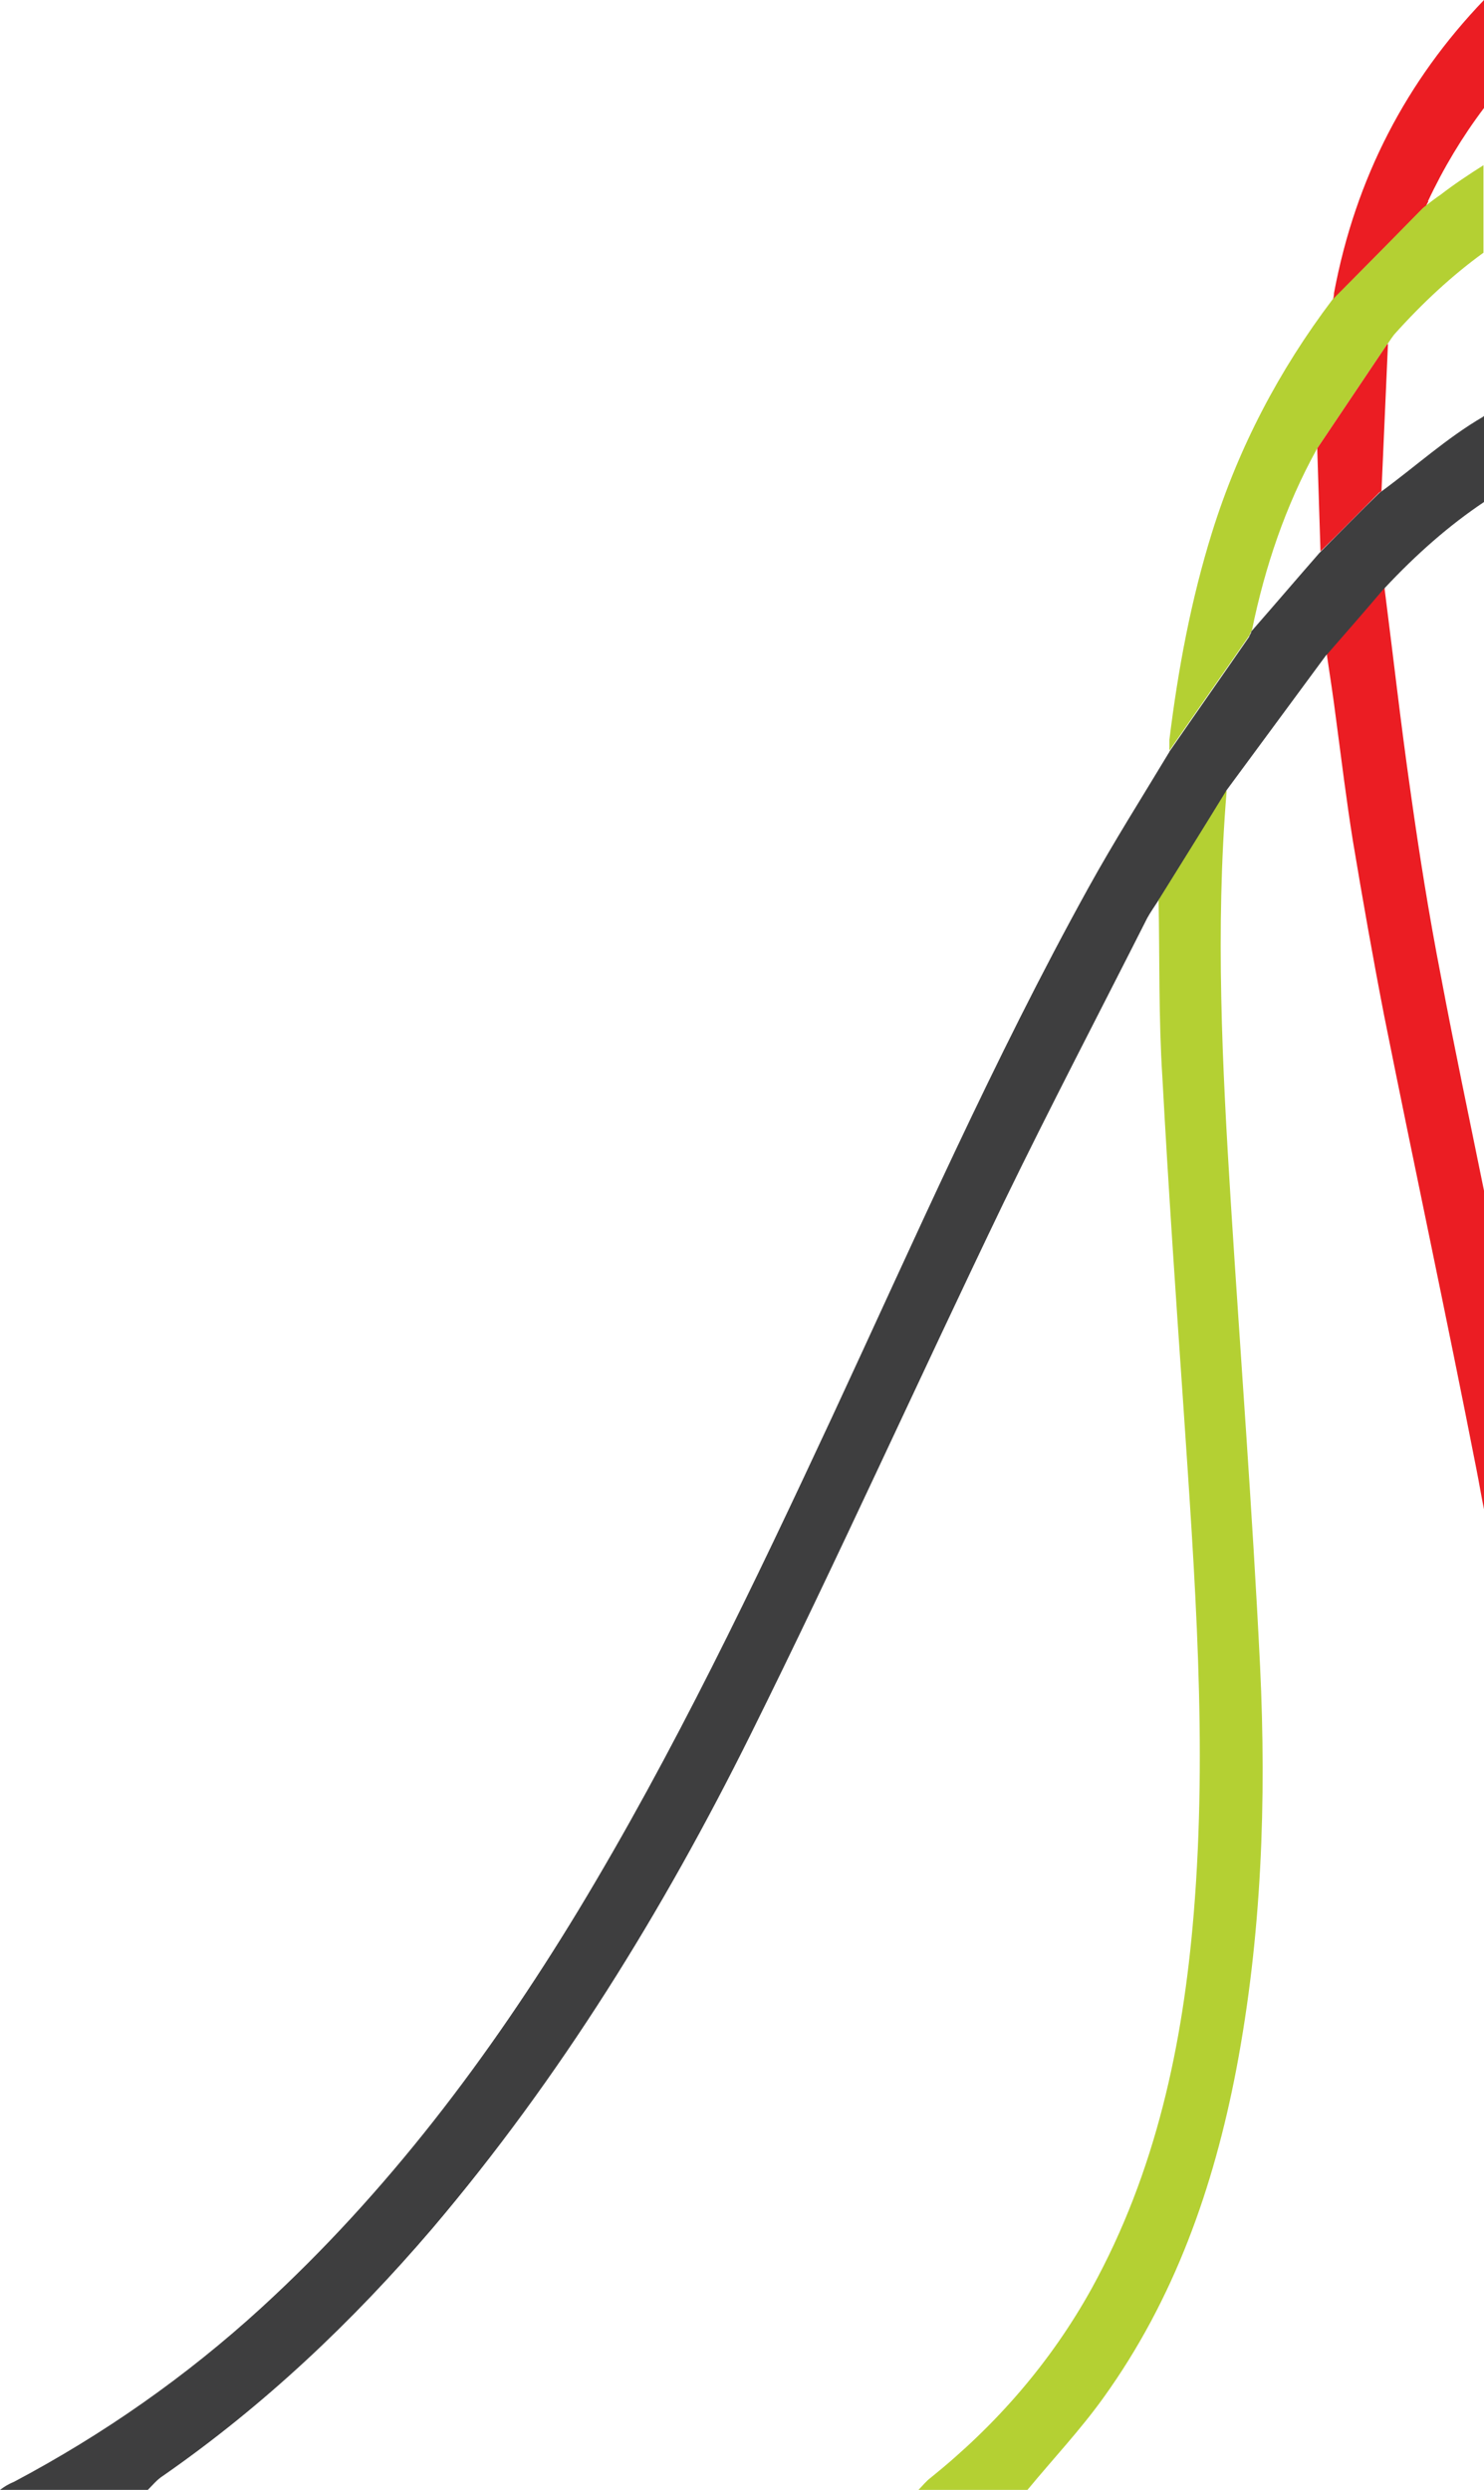
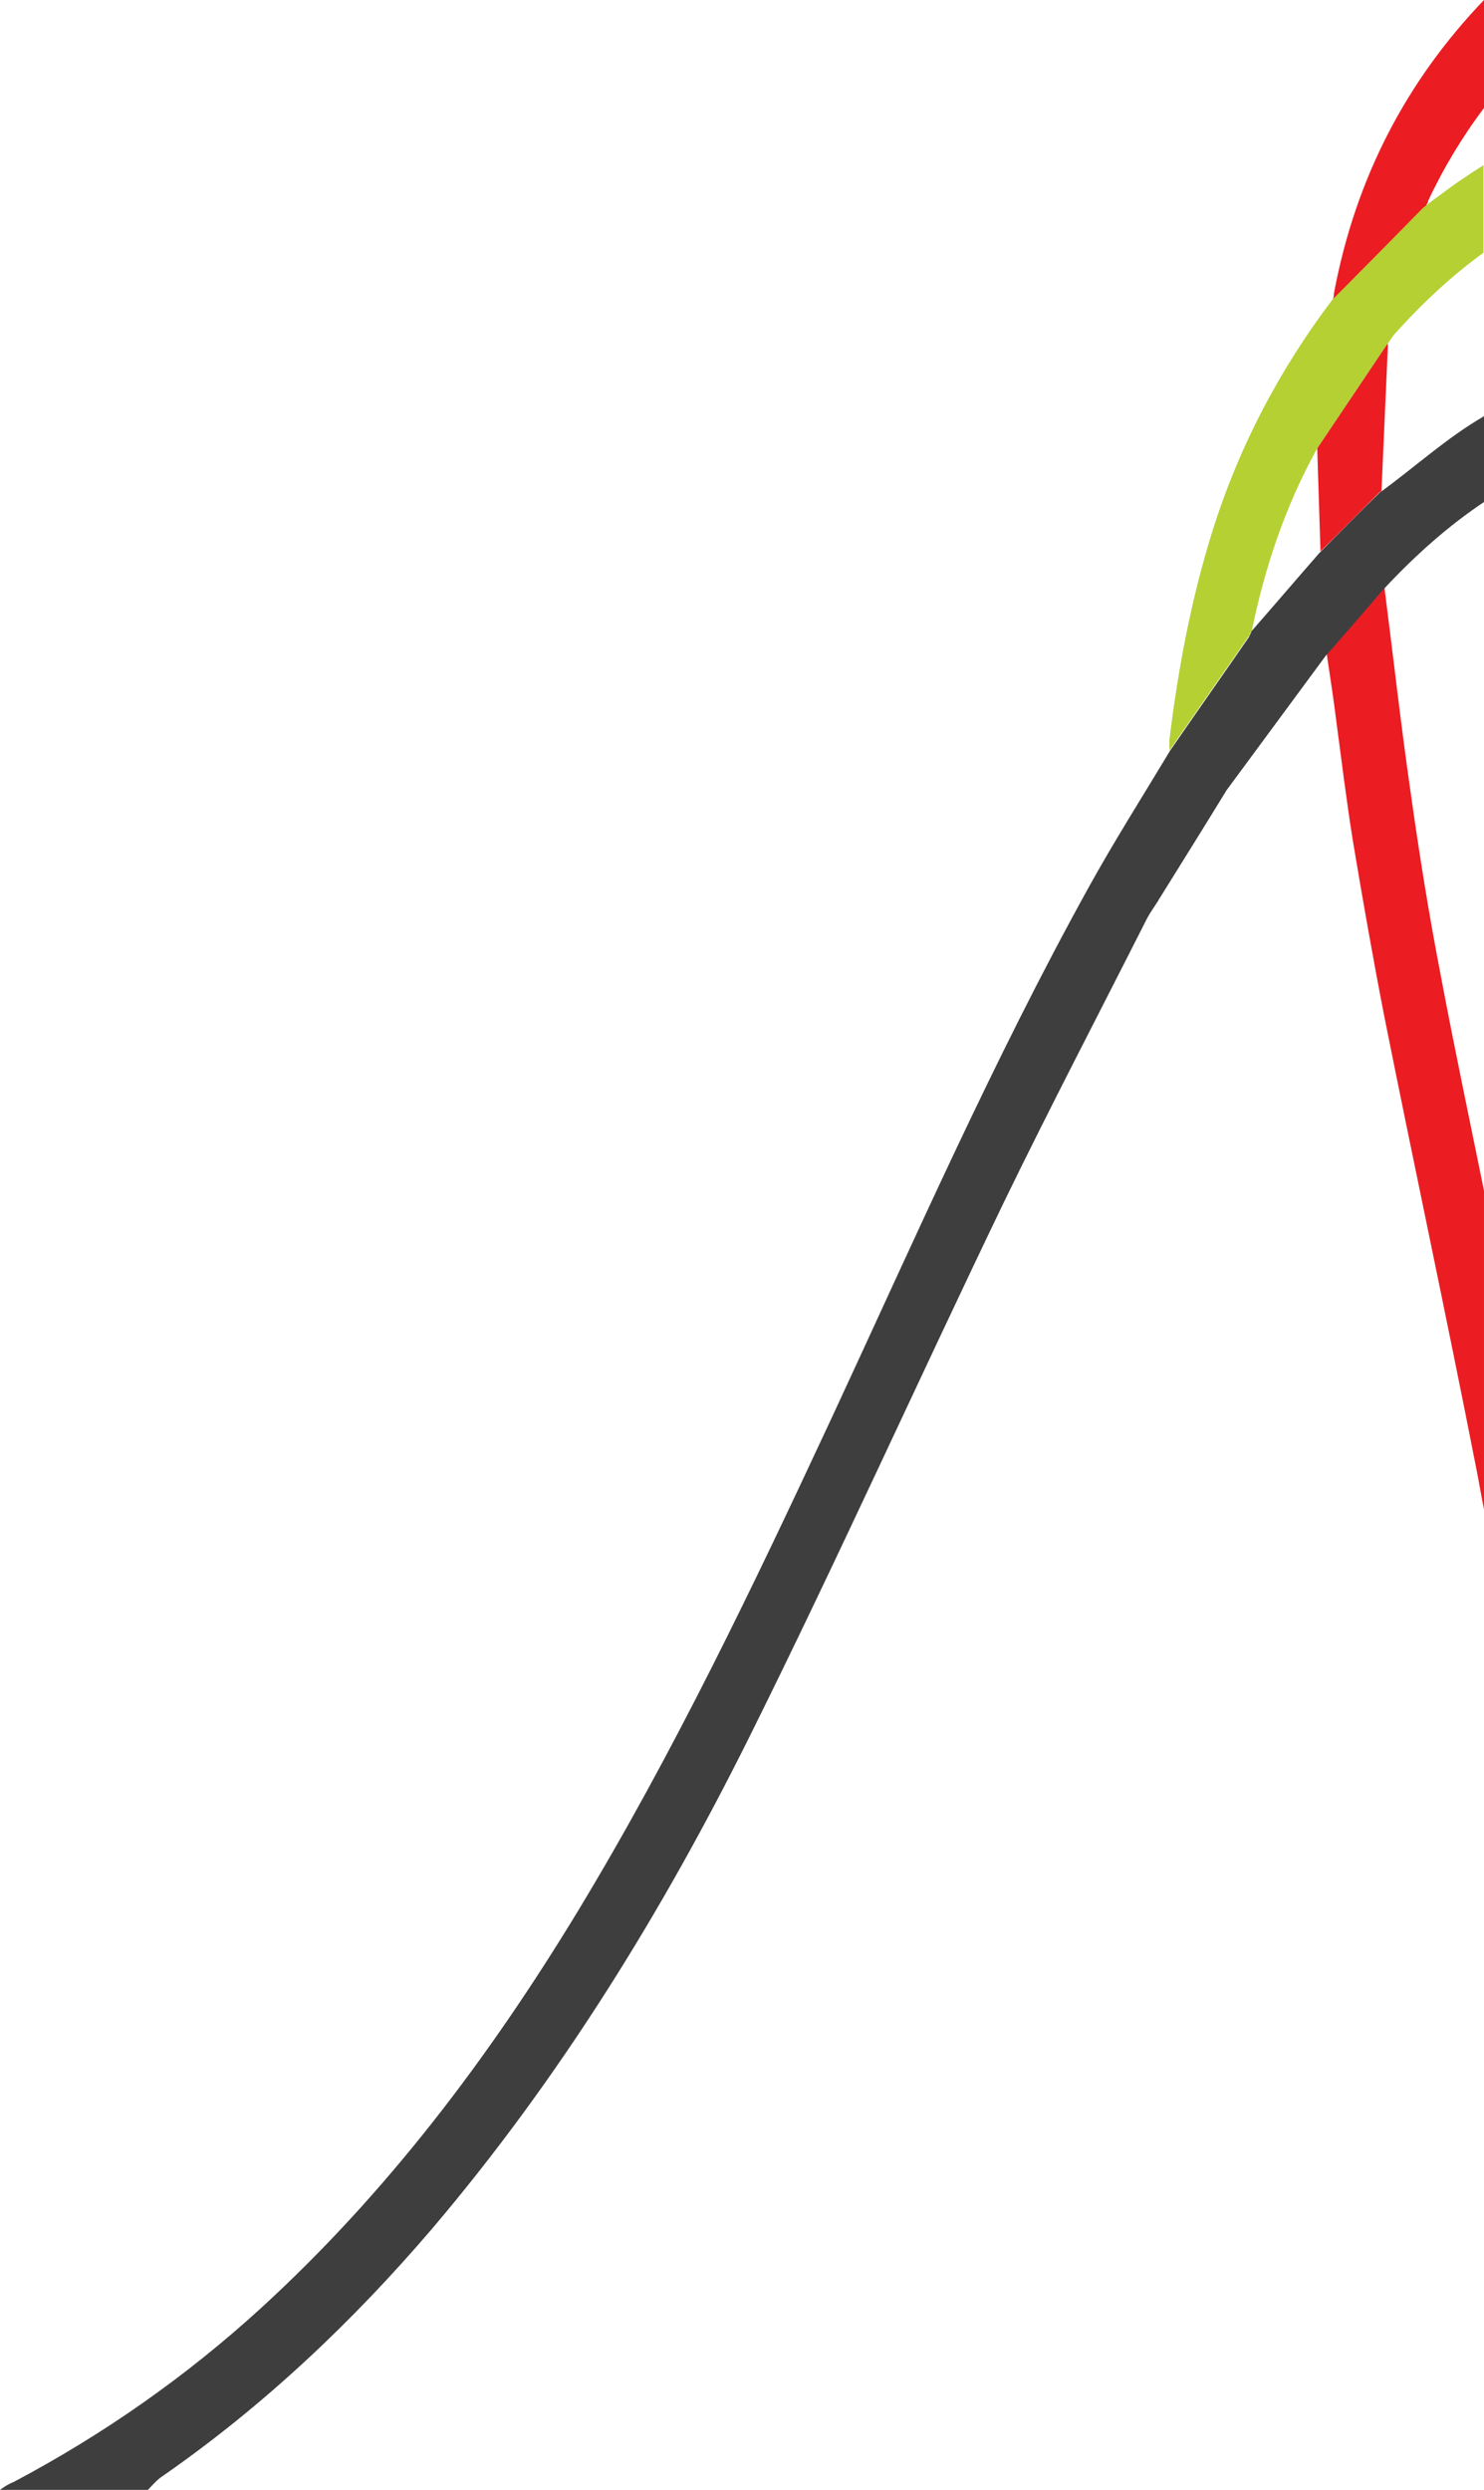
<svg xmlns="http://www.w3.org/2000/svg" version="1.1" viewBox="0 0 275 461.1">
  <defs>
    <style>
      .cls-1 {
        fill: none;
      }

      .cls-2 {
        fill: #b4d033;
      }

      .cls-3 {
        fill: #eb1d23;
      }

      .cls-4 {
        fill: #3e3e3f;
      }
    </style>
  </defs>
  <g>
    <g id="Layer_2">
      <g id="Layer_1-2">
        <g>
          <path class="cls-1" d="M244.7,102.1c-.2-6.3-.4-12.6-.6-18.9v-.2c0,0,0,.1-.1.2-5.8,10.5-9.6,21.8-12,33.5,4.2-4.8,8.3-9.6,12.5-14.4,0,0,.2-.2.3-.3h0Z" />
          <path class="cls-1" d="M231.9,117s0,0,0,0h0s0,0,0,0Z" />
          <path class="cls-1" d="M261.4,146.7c1.6,11.4,3.4,22.7,5.6,34,2.6,13.3,5.3,26.5,8,39.8v-127.5c-6.6,4.3-12.7,9.8-18.5,16,0,0,0,.2,0,.3,1.6,12.5,3,25,4.8,37.5h0Z" />
          <path class="cls-1" d="M256,91c6.2-4.7,12.1-9.9,18.8-13.8.1,0,.2-.1.3-.2v-30.2c-5.9,4.3-11.4,9.4-16.5,15.1-.5.5-.8,1.1-1.2,1.7,0,0,0,.1,0,.2-.4,9.1-.8,18.1-1.2,27.2h0Z" />
          <path class="cls-1" d="M267,36c2.6-2,5.3-3.8,8-5.5v-10.6c-4,5.4-7.5,11.1-10.4,17.3-.2.3-.3.6-.5.9.7-.6,2.2-1.7,2.8-2.1Z" />
          <path class="cls-3" d="M256,91c.4-9.1.8-18.1,1.2-27.2,0,0,0-.1,0-.2,0,0-.1.2-.2.2-4.3,6.4-8.6,12.8-12.9,19.2v.2c.2,6.3.4,12.6.6,18.9,3.7-3.6,7.3-7.3,10.9-10.9,0,0,.2-.1.3-.2h0Z" />
          <path class="cls-3" d="M256.5,108.9c0,0-.2.2-.3.3-3.4,4-6.9,7.9-10.3,11.9,0,.2,0,.3,0,.3.6,4,1.2,7.9,1.7,11.9,1,7.5,1.9,14.9,3.1,22.4,1.8,10.8,3.7,21.6,5.8,32.4,5.6,28,11.6,55.9,17.1,84,.5,2.5.9,5,1.4,7.4v-59c-2.7-13.3-5.5-26.5-8-39.8-2.2-11.3-4-22.6-5.6-34-1.8-12.5-3.2-25-4.8-37.5,0,0,0-.2,0-.3h0Z" />
          <path class="cls-3" d="M264.6,37.3c2.9-6.2,6.4-12,10.4-17.3V0c-14.3,14.9-23.8,32.9-27.8,54.3h0s0,0,0,0h0c0,.1,0,.6-.2,1.2h0c5.6-5.7,11.2-11.3,16.8-17,0,0,.2-.2.4-.3.2-.3.3-.6.5-.9h0Z" />
-           <path class="cls-2" d="M227.1,146.4h0c-4.1,6.7-8.3,13.3-12.4,20v.2c.2,11,0,22,.7,32.9,1.1,20.3,2.5,40.7,3.9,61,2.1,31.3,4.5,62.6,1.9,94-2,24.2-7,47.7-18.9,69.3-7.6,13.7-17.7,25.3-29.9,35.1-.8.6-1.5,1.5-2.2,2.2h20.2c4.7-5.7,9.8-11.1,14.1-17.1,13.1-18.2,20.4-38.9,24.6-60.8,4.7-24.7,5.6-49.7,4.4-74.7-1.4-28.5-3.6-57-5.4-85.5-1.6-25.5-2.9-50.9-.8-76.4v-.3c0,0,0,.2-.2.3h0Z" />
          <path class="cls-2" d="M263.7,38.5c-5.6,5.7-11.2,11.4-16.8,17h0c-9.9,13.1-17.4,27.4-22.3,43.1-3.9,12.5-6.3,25.4-7.9,38.4v2.2c-.1,0,0-.1,0-.2,4.9-7.1,9.9-14.2,14.8-21.3.1-.3.3-.6.4-.8h0s-.1,0-.1,0c0,0,.1-.1.2-.2,2.4-11.7,6.2-23,12-33.5,0,0,0-.1.1-.2,4.3-6.4,8.6-12.8,12.9-19.2,0,0,.1-.2.2-.2.4-.6.8-1.2,1.2-1.7,5.2-5.8,10.7-10.9,16.5-15.1v-16.2c-2.7,1.7-5.4,3.5-8,5.5-.6.4-2.1,1.5-2.8,2.1-.2.1-.3.3-.4.3h0Z" />
          <path class="cls-4" d="M231.5,117.9c-4.9,7.1-9.9,14.2-14.8,21.3,0,0,0,.1-.1.2-5,8.3-10.2,16.5-14.9,25-17.6,31.8-32.2,65.1-47.5,98-14.5,31.1-29.3,62.1-47.1,91.5-16.4,27-35.3,52.1-58.7,73.5-13.9,12.7-29.2,23.4-45.8,32.2C1.6,460,.8,460.5,0,461.1h27.4c.9-.9,1.7-1.9,2.8-2.6,18.7-13,35.1-28.5,49.9-45.8,23.7-27.9,42.8-58.9,59-91.5,16.2-32.6,31.1-65.7,46.9-98.5,8.6-17.7,17.7-35.1,26.6-52.7.6-1.1,1.4-2.2,2.1-3.3,0,0,0-.2.1-.2,4.1-6.6,8.3-13.3,12.4-20h0c0,0,.1-.2.2-.3,6.1-8.3,12.2-16.5,18.3-24.8,0,0,.2-.2.3-.3,3.4-3.9,6.9-7.9,10.3-11.9,0,0,.2-.2.3-.3,5.8-6.2,11.9-11.6,18.5-16v-15.9c-.1,0-.2.1-.3.2-6.7,3.9-12.5,9.2-18.8,13.8,0,0-.2.1-.3.2-3.7,3.6-7.3,7.3-10.9,10.9,0,0-.2.2-.3.3-4.2,4.8-8.3,9.6-12.5,14.4,0,0-.1.1-.2.2h.1s0,0,0,0c-.1.3-.3.6-.4.8h0Z" />
        </g>
      </g>
    </g>
  </g>
</svg>